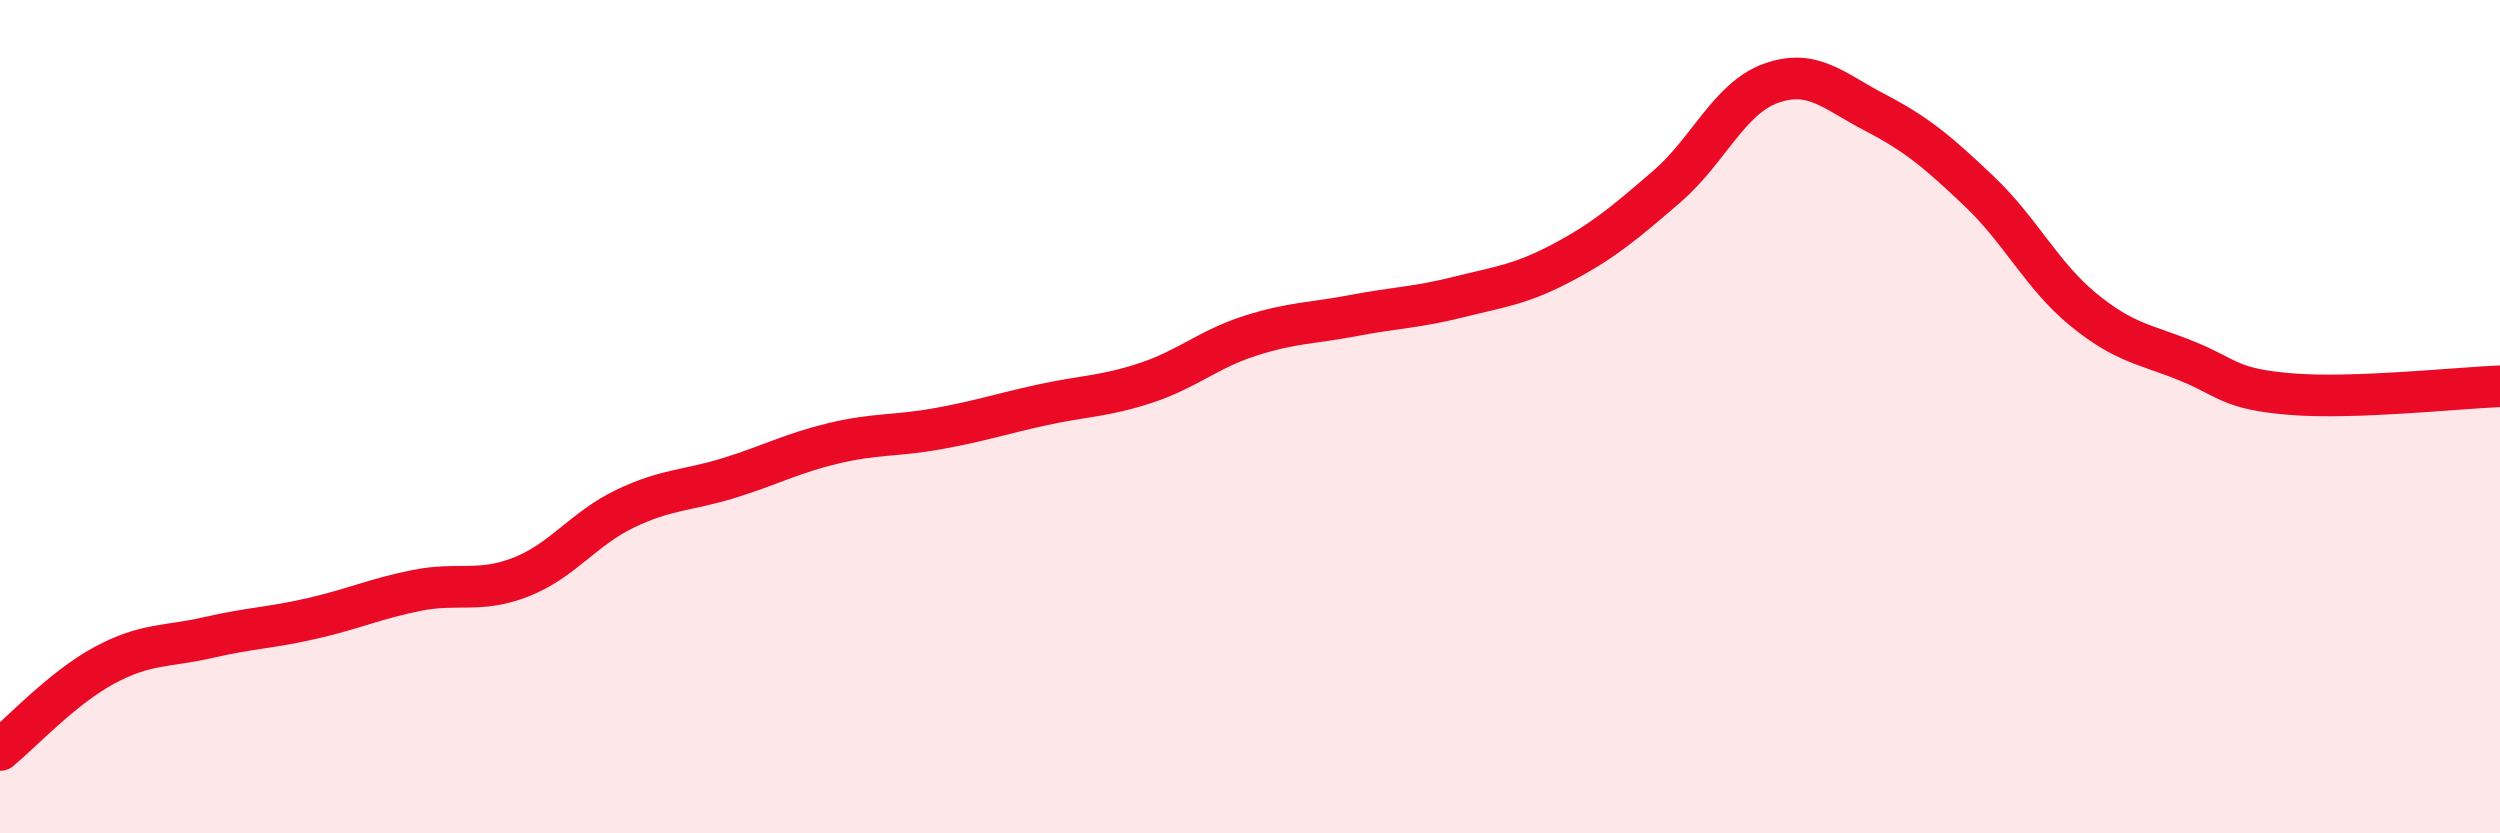
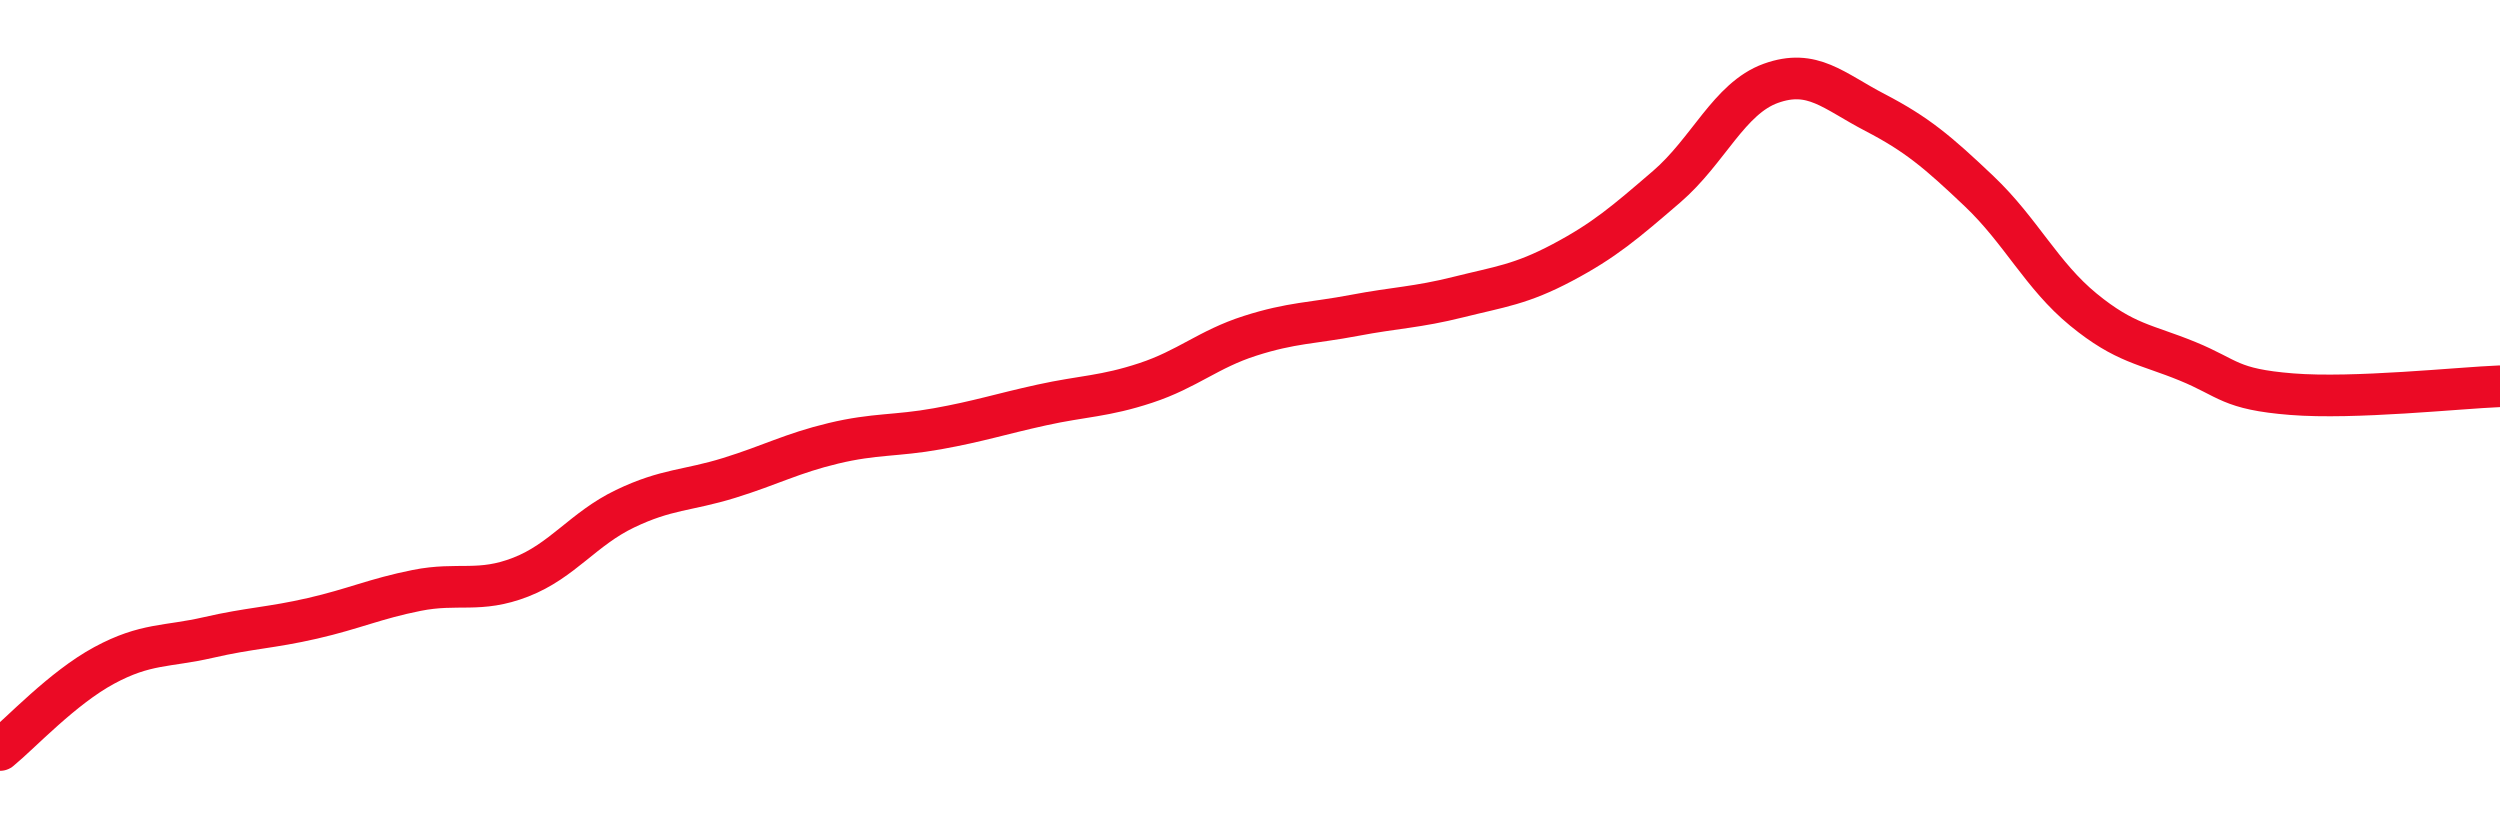
<svg xmlns="http://www.w3.org/2000/svg" width="60" height="20" viewBox="0 0 60 20">
-   <path d="M 0,18 C 0.5,17.59 1.5,16.51 2.5,15.97 C 3.5,15.43 4,15.53 5,15.3 C 6,15.07 6.5,15.07 7.5,14.84 C 8.5,14.61 9,14.37 10,14.17 C 11,13.97 11.5,14.24 12.5,13.85 C 13.5,13.46 14,12.69 15,12.21 C 16,11.73 16.5,11.78 17.5,11.47 C 18.5,11.16 19,10.88 20,10.64 C 21,10.4 21.5,10.47 22.5,10.29 C 23.5,10.11 24,9.94 25,9.72 C 26,9.5 26.5,9.52 27.5,9.19 C 28.5,8.86 29,8.38 30,8.06 C 31,7.74 31.5,7.76 32.5,7.57 C 33.5,7.38 34,7.38 35,7.13 C 36,6.88 36.5,6.83 37.5,6.3 C 38.5,5.77 39,5.34 40,4.48 C 41,3.62 41.5,2.36 42.5,2 C 43.5,1.64 44,2.18 45,2.7 C 46,3.22 46.5,3.64 47.5,4.59 C 48.5,5.54 49,6.61 50,7.43 C 51,8.25 51.5,8.26 52.5,8.67 C 53.5,9.08 53.5,9.34 55,9.46 C 56.5,9.58 59,9.31 60,9.27L60 20L0 20Z" fill="#EB0A25" opacity="0.1" stroke-linecap="round" stroke-linejoin="round" />
  <path d="M 0,18 C 0.5,17.59 1.5,16.51 2.5,15.97 C 3.5,15.43 4,15.53 5,15.3 C 6,15.07 6.5,15.07 7.5,14.84 C 8.5,14.61 9,14.37 10,14.17 C 11,13.97 11.5,14.24 12.5,13.85 C 13.5,13.46 14,12.69 15,12.21 C 16,11.73 16.5,11.78 17.5,11.47 C 18.5,11.16 19,10.88 20,10.64 C 21,10.4 21.5,10.47 22.5,10.29 C 23.5,10.11 24,9.94 25,9.72 C 26,9.5 26.5,9.52 27.5,9.19 C 28.5,8.86 29,8.38 30,8.06 C 31,7.74 31.5,7.76 32.5,7.57 C 33.5,7.38 34,7.38 35,7.13 C 36,6.88 36.5,6.83 37.5,6.3 C 38.5,5.77 39,5.34 40,4.48 C 41,3.62 41.5,2.36 42.5,2 C 43.5,1.64 44,2.18 45,2.7 C 46,3.22 46.5,3.64 47.5,4.59 C 48.5,5.54 49,6.61 50,7.43 C 51,8.25 51.5,8.26 52.5,8.67 C 53.5,9.08 53.5,9.34 55,9.46 C 56.5,9.58 59,9.31 60,9.27" stroke="#EB0A25" stroke-width="1" fill="none" stroke-linecap="round" stroke-linejoin="round" />
</svg>